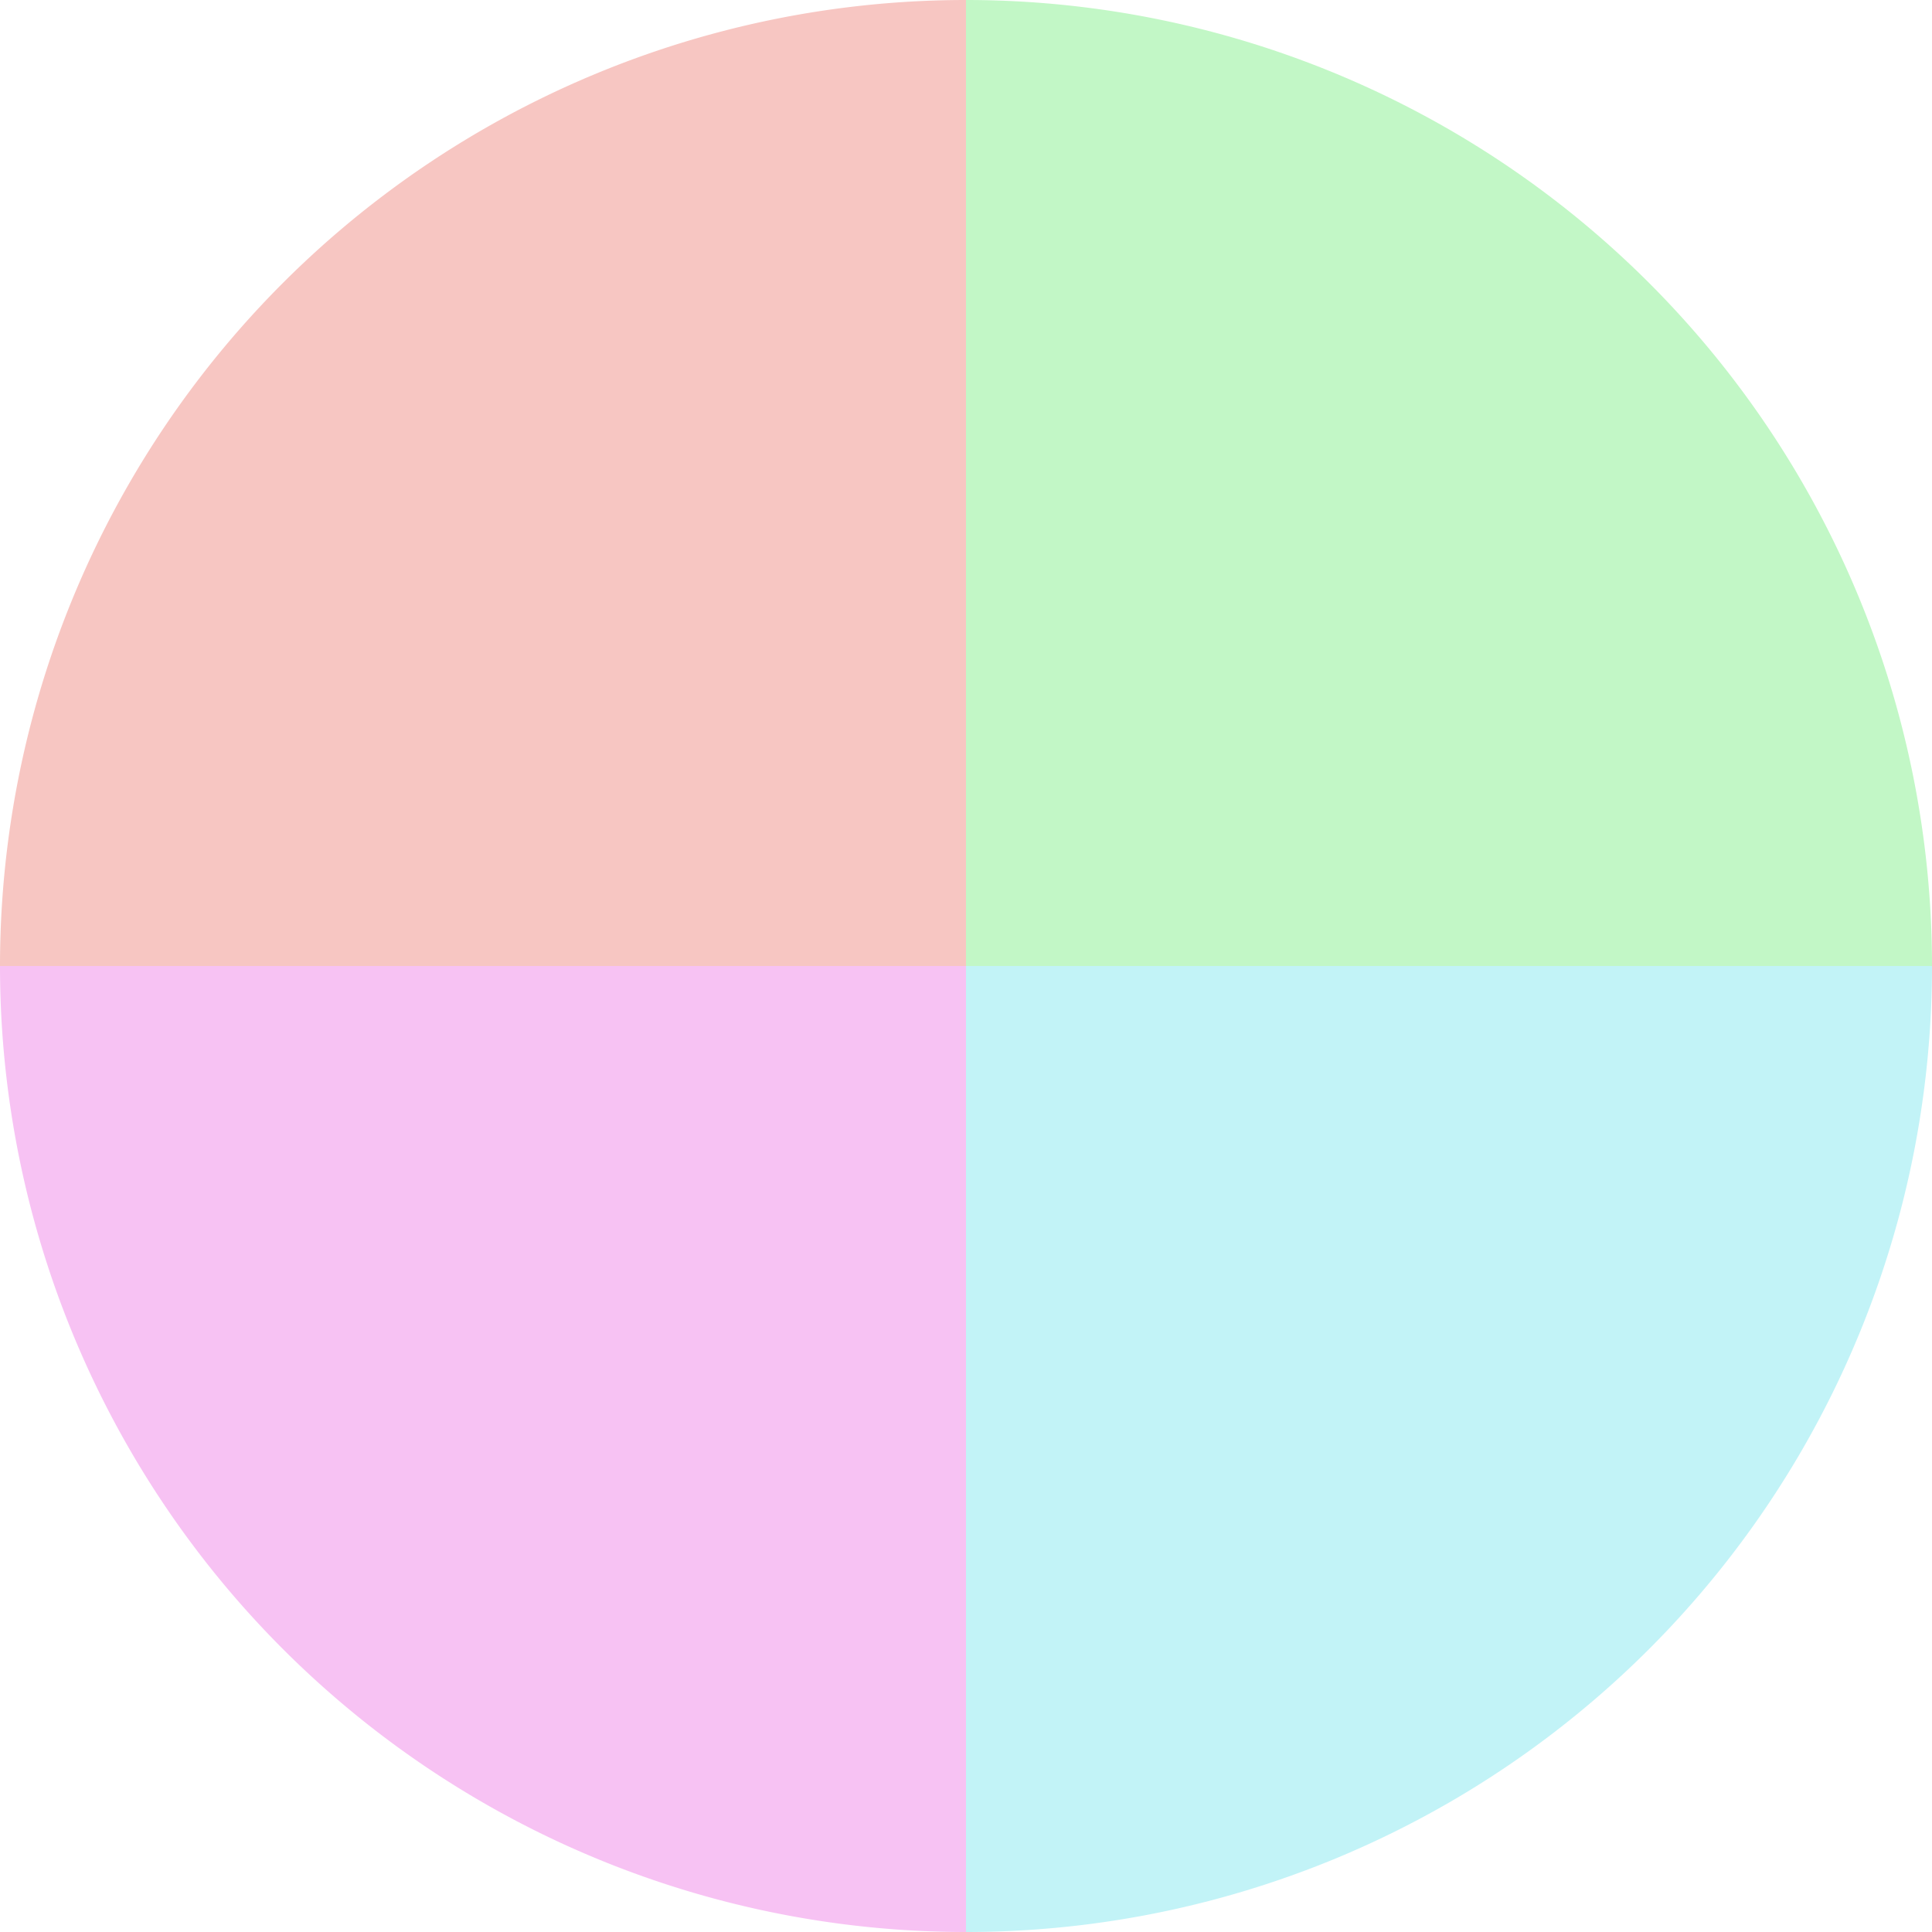
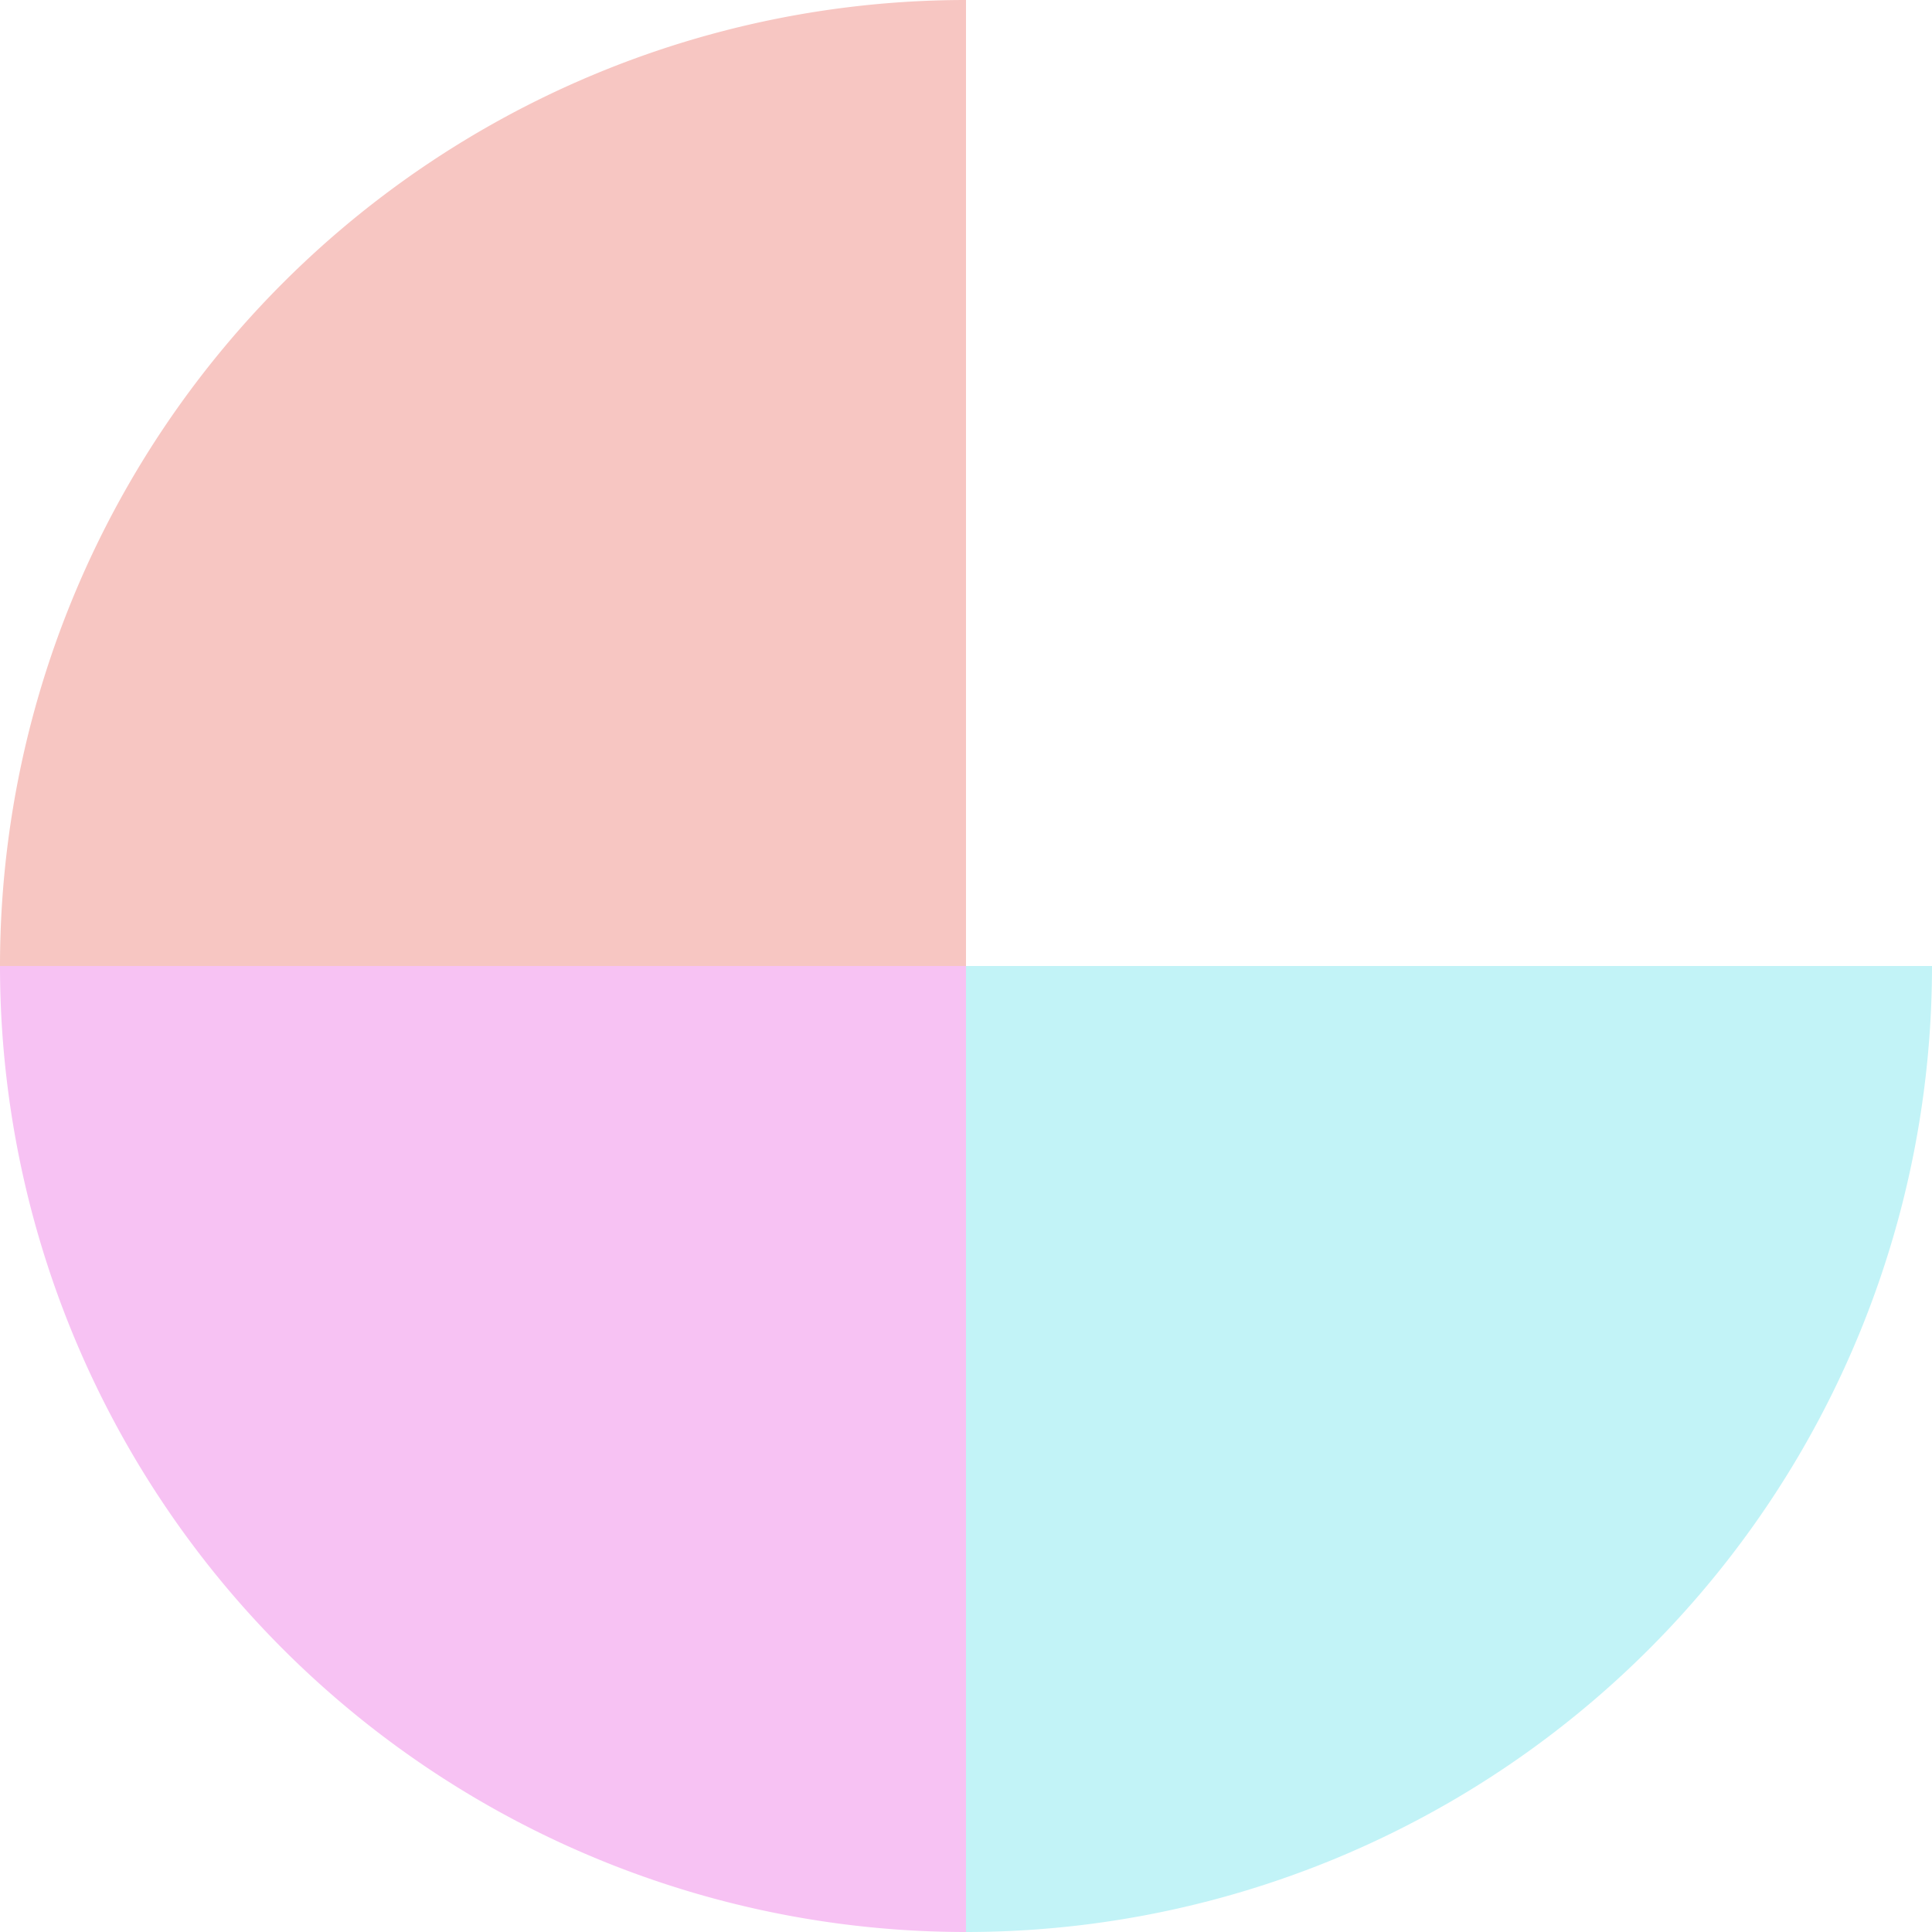
<svg xmlns="http://www.w3.org/2000/svg" width="500" height="500" viewBox="-1 -1 2 2">
-   <path d="M 0 -1               A 1,1 0 0,1 1 0             L 0,0              z" fill="#c2f7c6" />
  <path d="M 1 0               A 1,1 0 0,1 0 1             L 0,0              z" fill="#c2f3f7" />
  <path d="M 0 1               A 1,1 0 0,1 -1 0             L 0,0              z" fill="#f7c2f3" />
  <path d="M -1 0               A 1,1 0 0,1 -0 -1             L 0,0              z" fill="#f7c6c2" />
</svg>